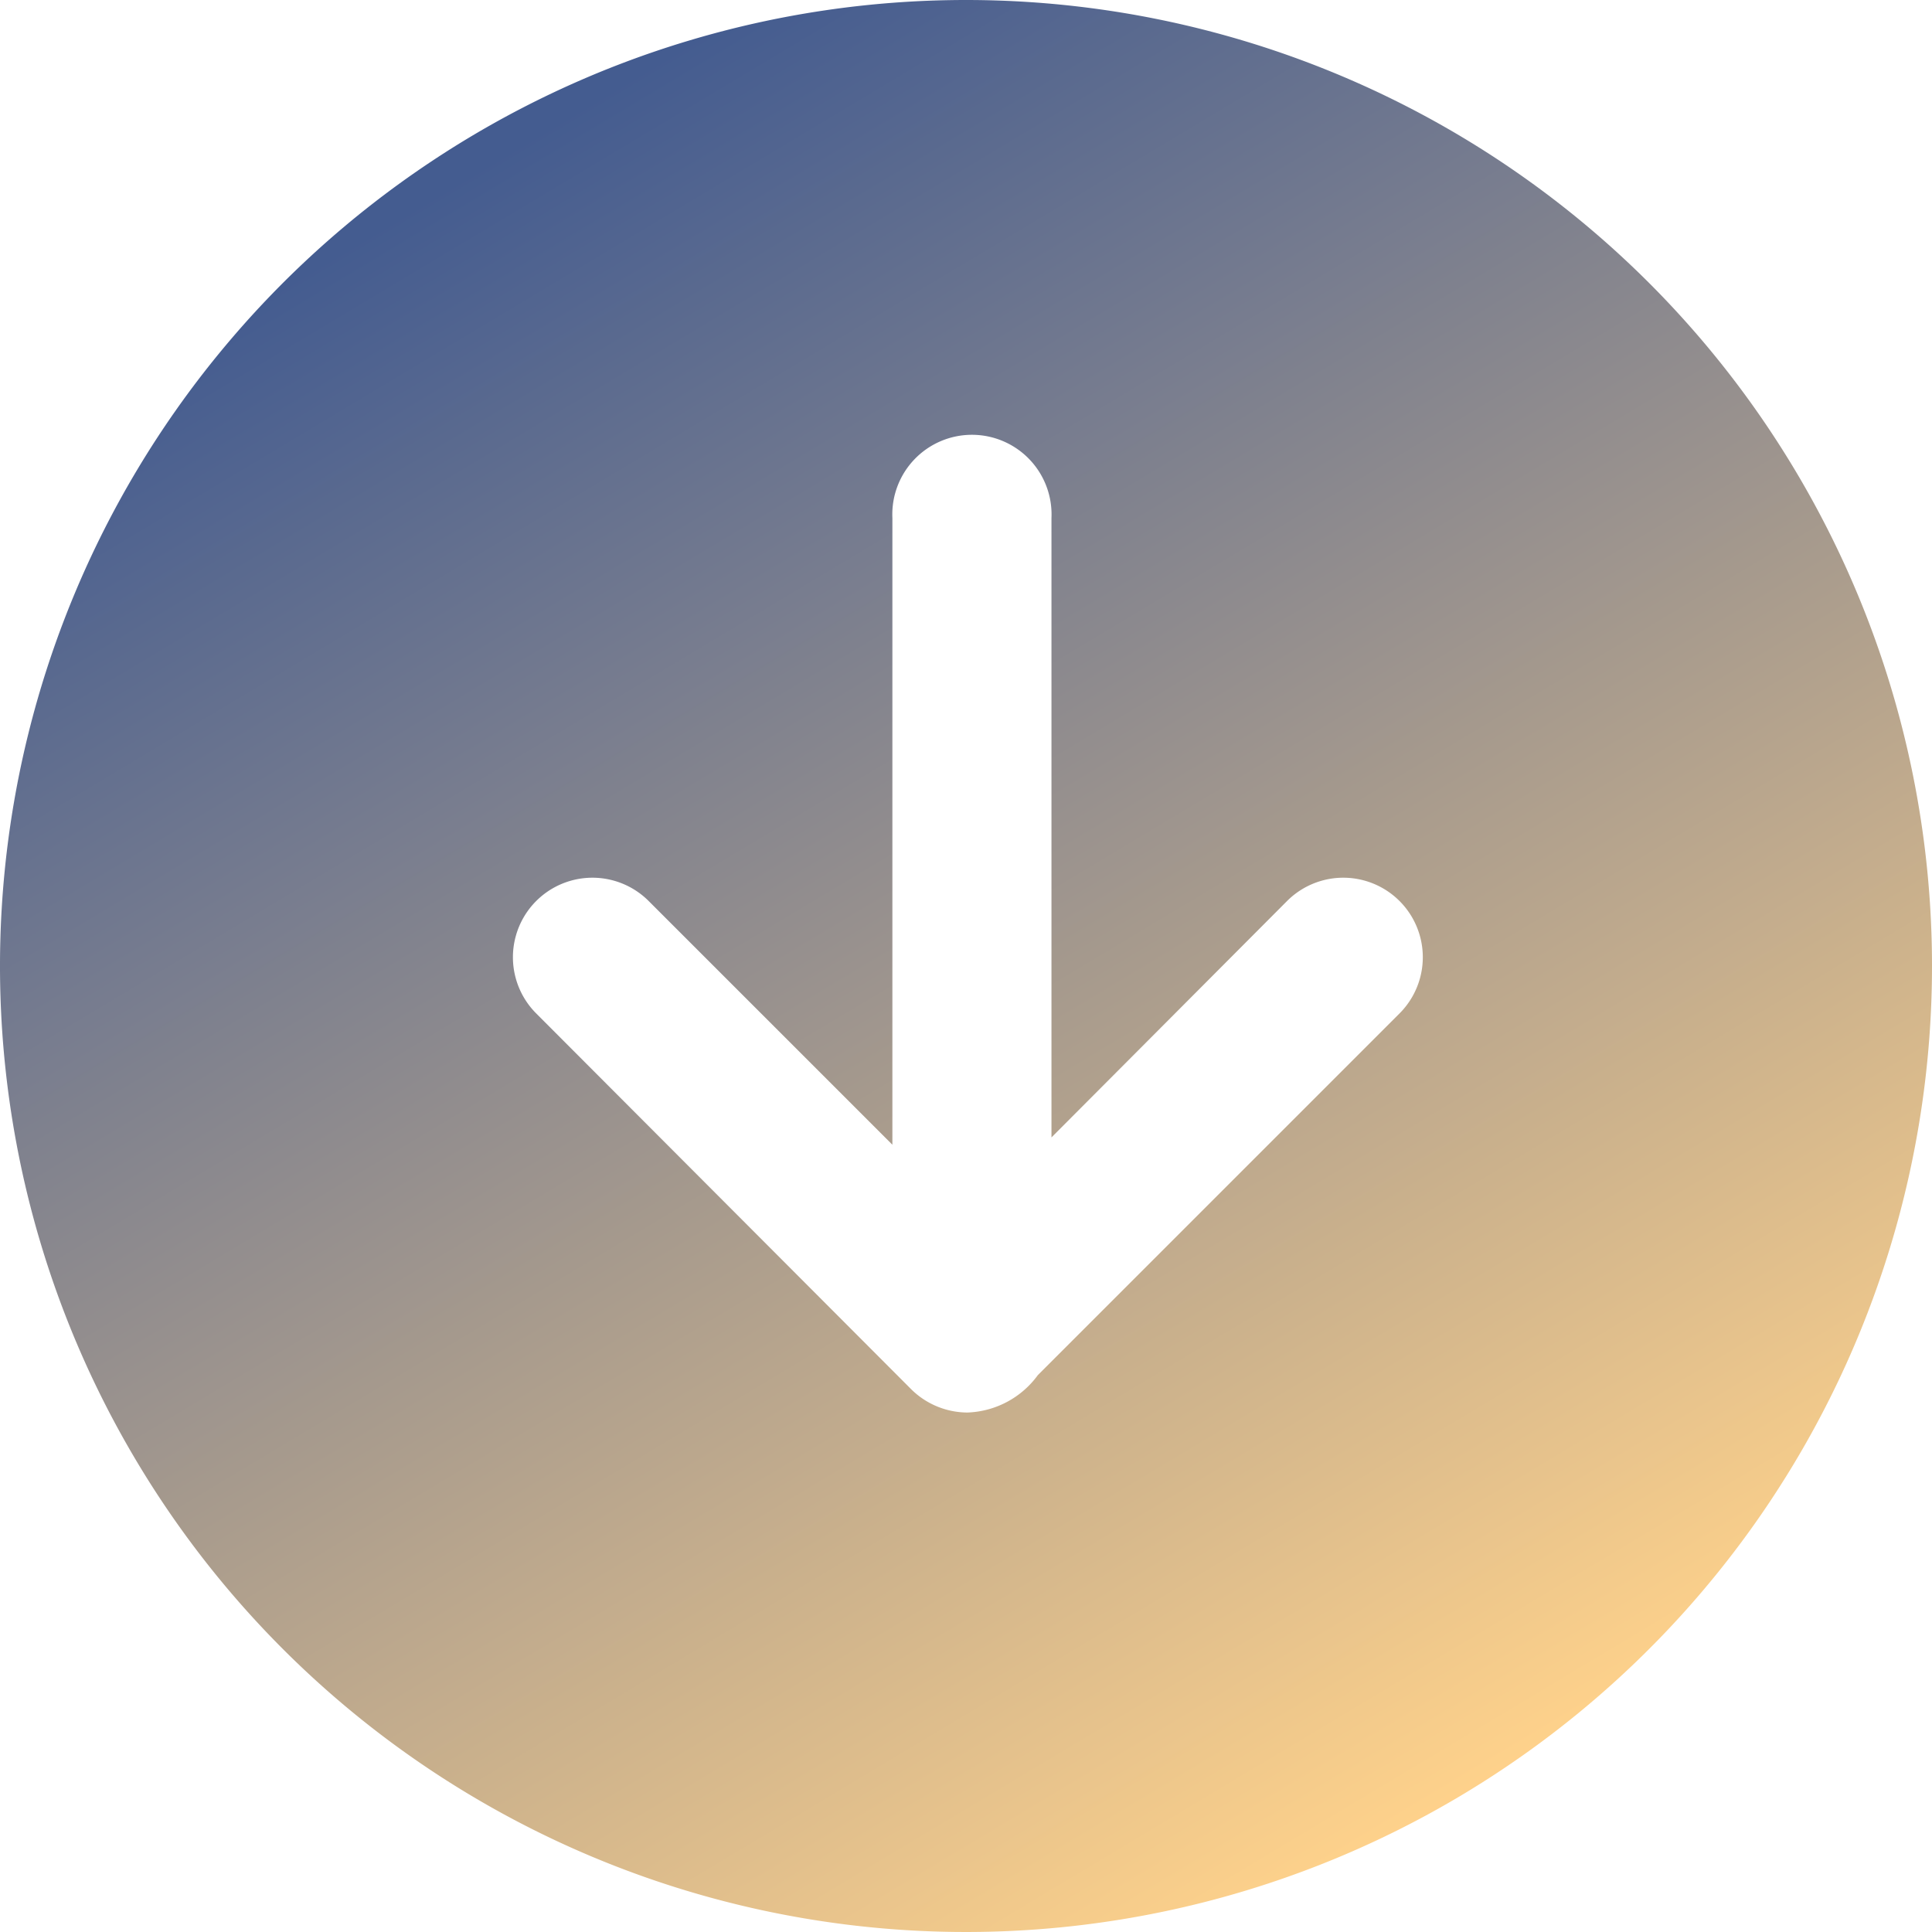
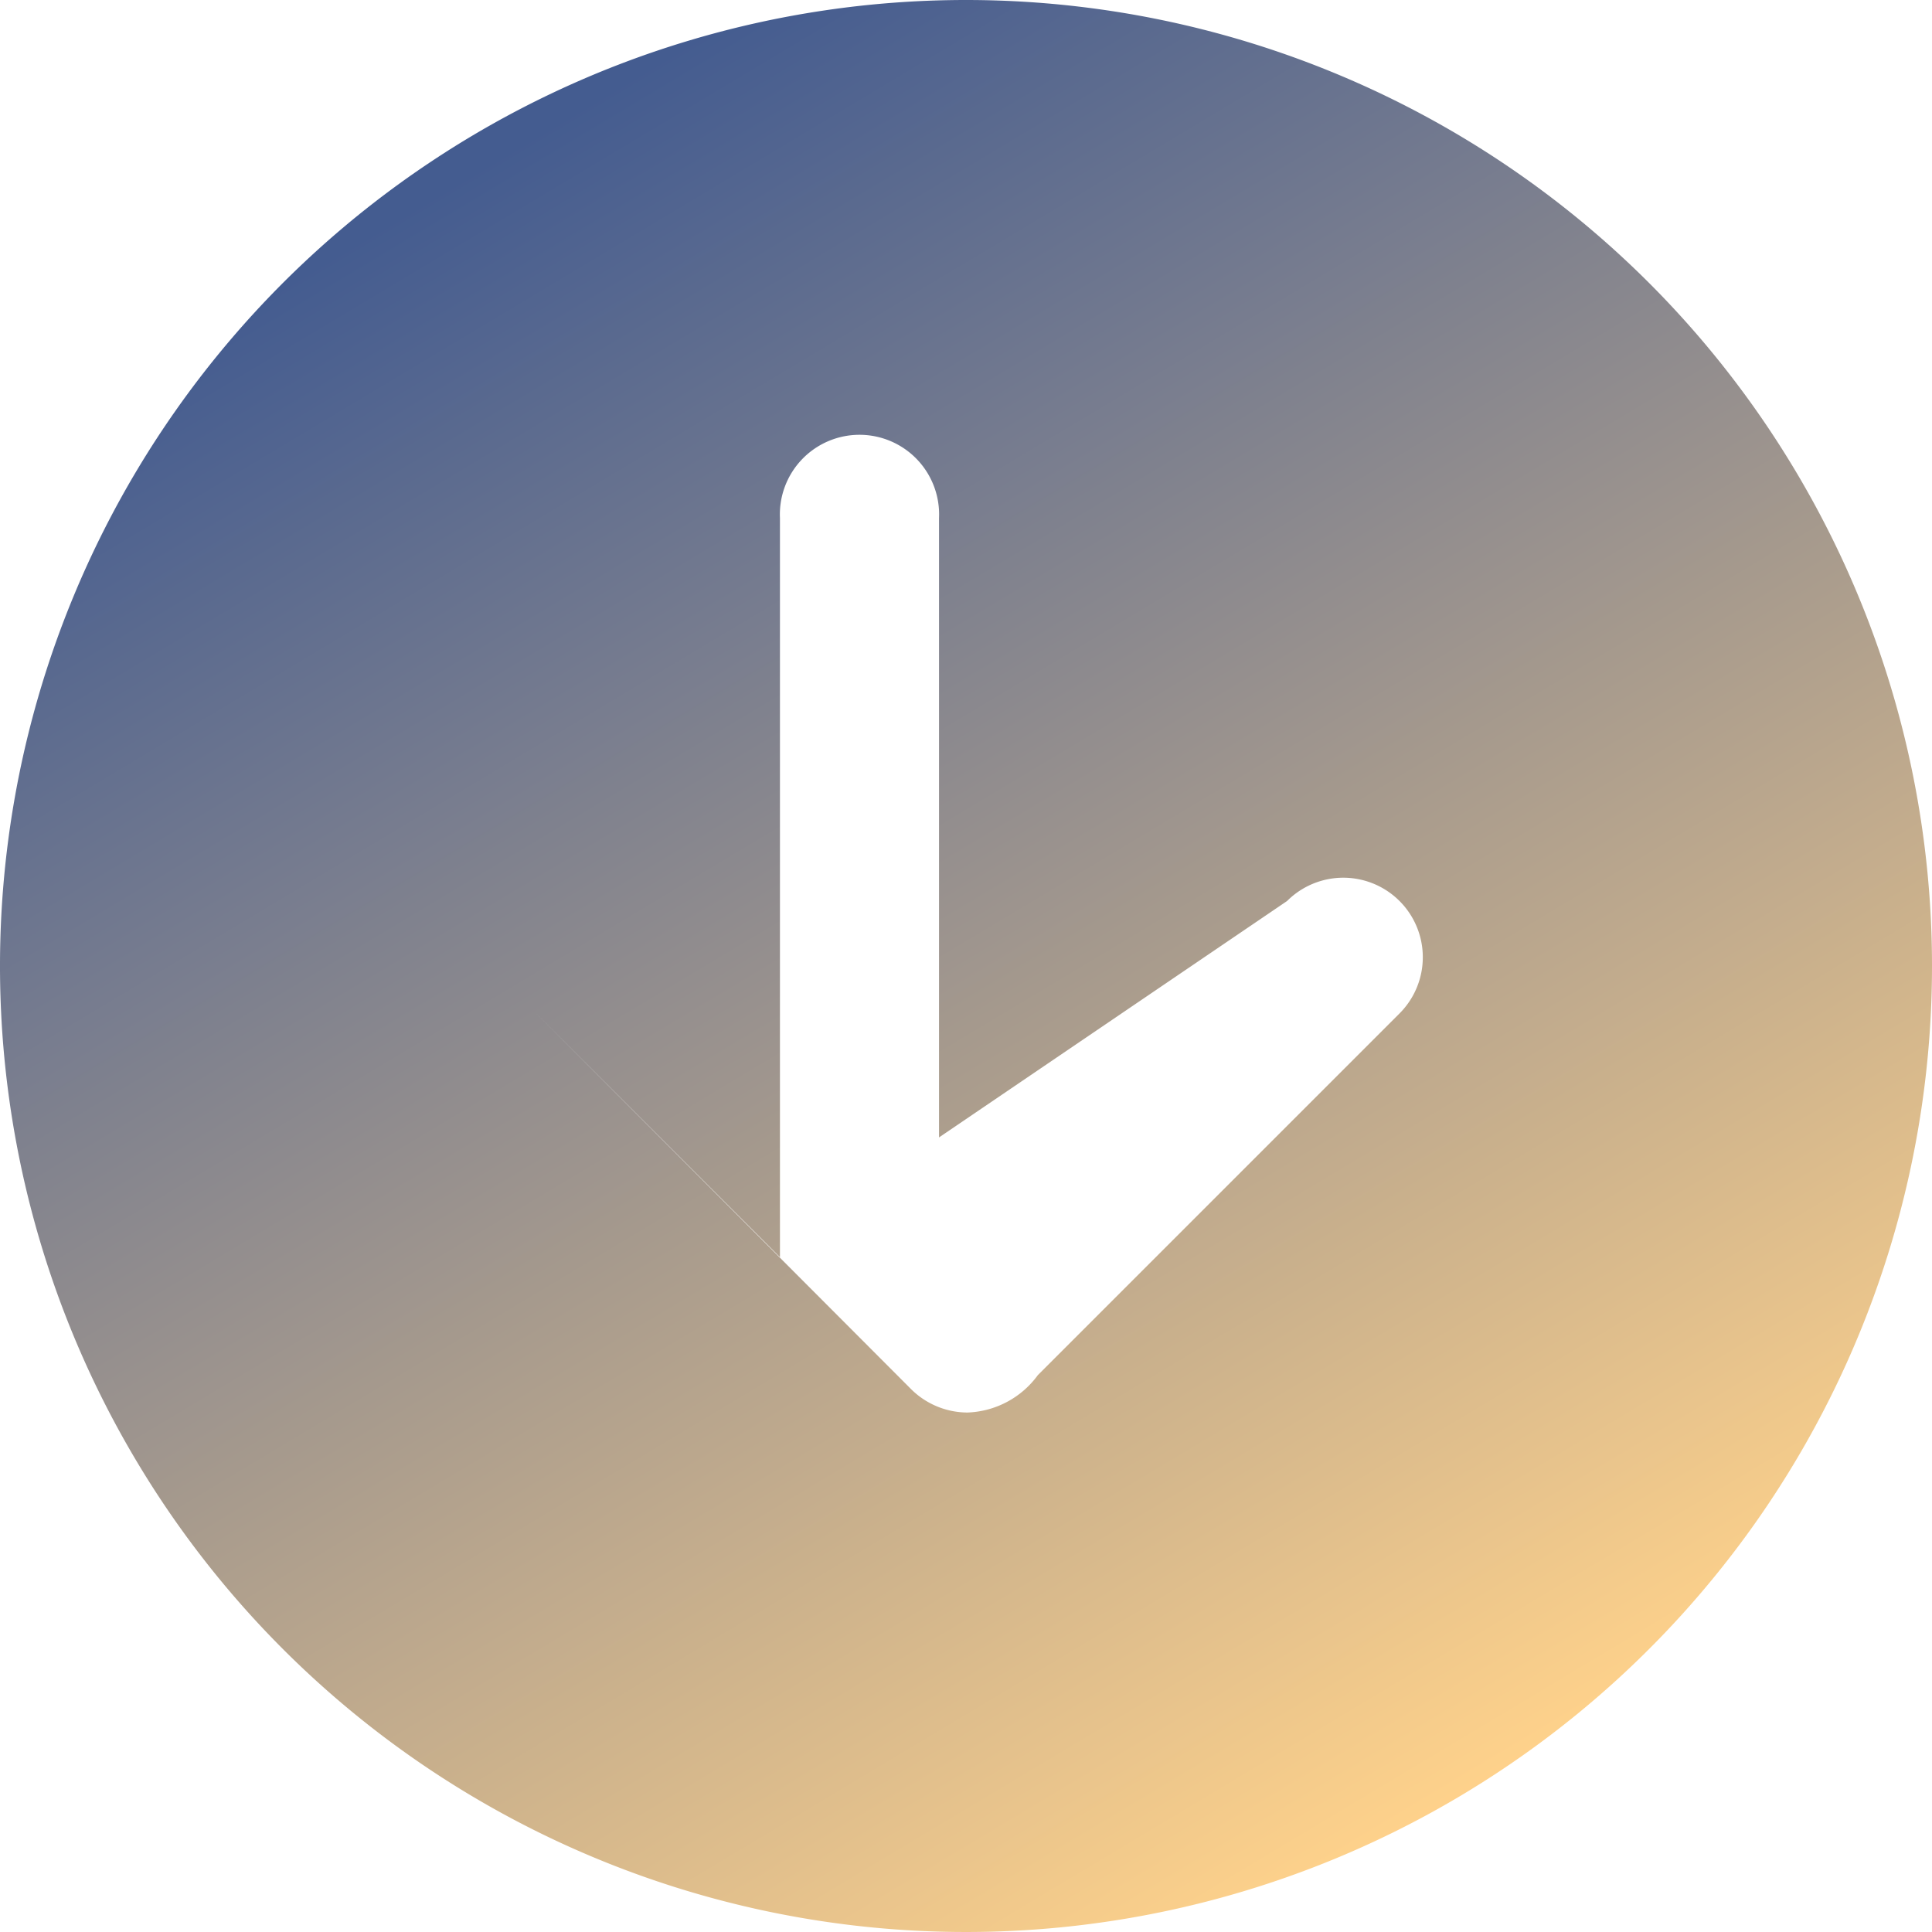
<svg xmlns="http://www.w3.org/2000/svg" id="Layer_1" data-name="Layer 1" viewBox="0 0 118.9 118.9">
  <defs>
    <style>.cls-1{fill-rule:evenodd;fill:url(#linear-gradient);}</style>
    <linearGradient id="linear-gradient" x1="90.25" y1="110.86" x2="29.87" y2="10.08" gradientUnits="userSpaceOnUse">
      <stop offset="0" stop-color="#ffd28b" />
      <stop offset="1" stop-color="#445c90" />
    </linearGradient>
  </defs>
-   <path class="cls-1" d="M59.45,0A59.45,59.45,0,1,0,118.9,59.45,59.45,59.45,0,0,0,59.45,0ZM86.13,62.37,63.87,84.63a5.6,5.6,0,0,1-4.33,2.3,4.94,4.94,0,0,1-3.46-1.43L33,62.37a4.89,4.89,0,1,1,6.92-6.92l15,15V31.88a4.9,4.9,0,1,1,9.79,0V70L79.21,55.45a4.89,4.89,0,0,1,6.92,6.92Z" />
+   <path class="cls-1" d="M59.45,0A59.45,59.45,0,1,0,118.9,59.45,59.45,59.45,0,0,0,59.45,0ZM86.13,62.37,63.87,84.63a5.6,5.6,0,0,1-4.33,2.3,4.94,4.94,0,0,1-3.46-1.43L33,62.37l15,15V31.88a4.9,4.9,0,1,1,9.79,0V70L79.21,55.45a4.89,4.89,0,0,1,6.92,6.92Z" />
</svg>